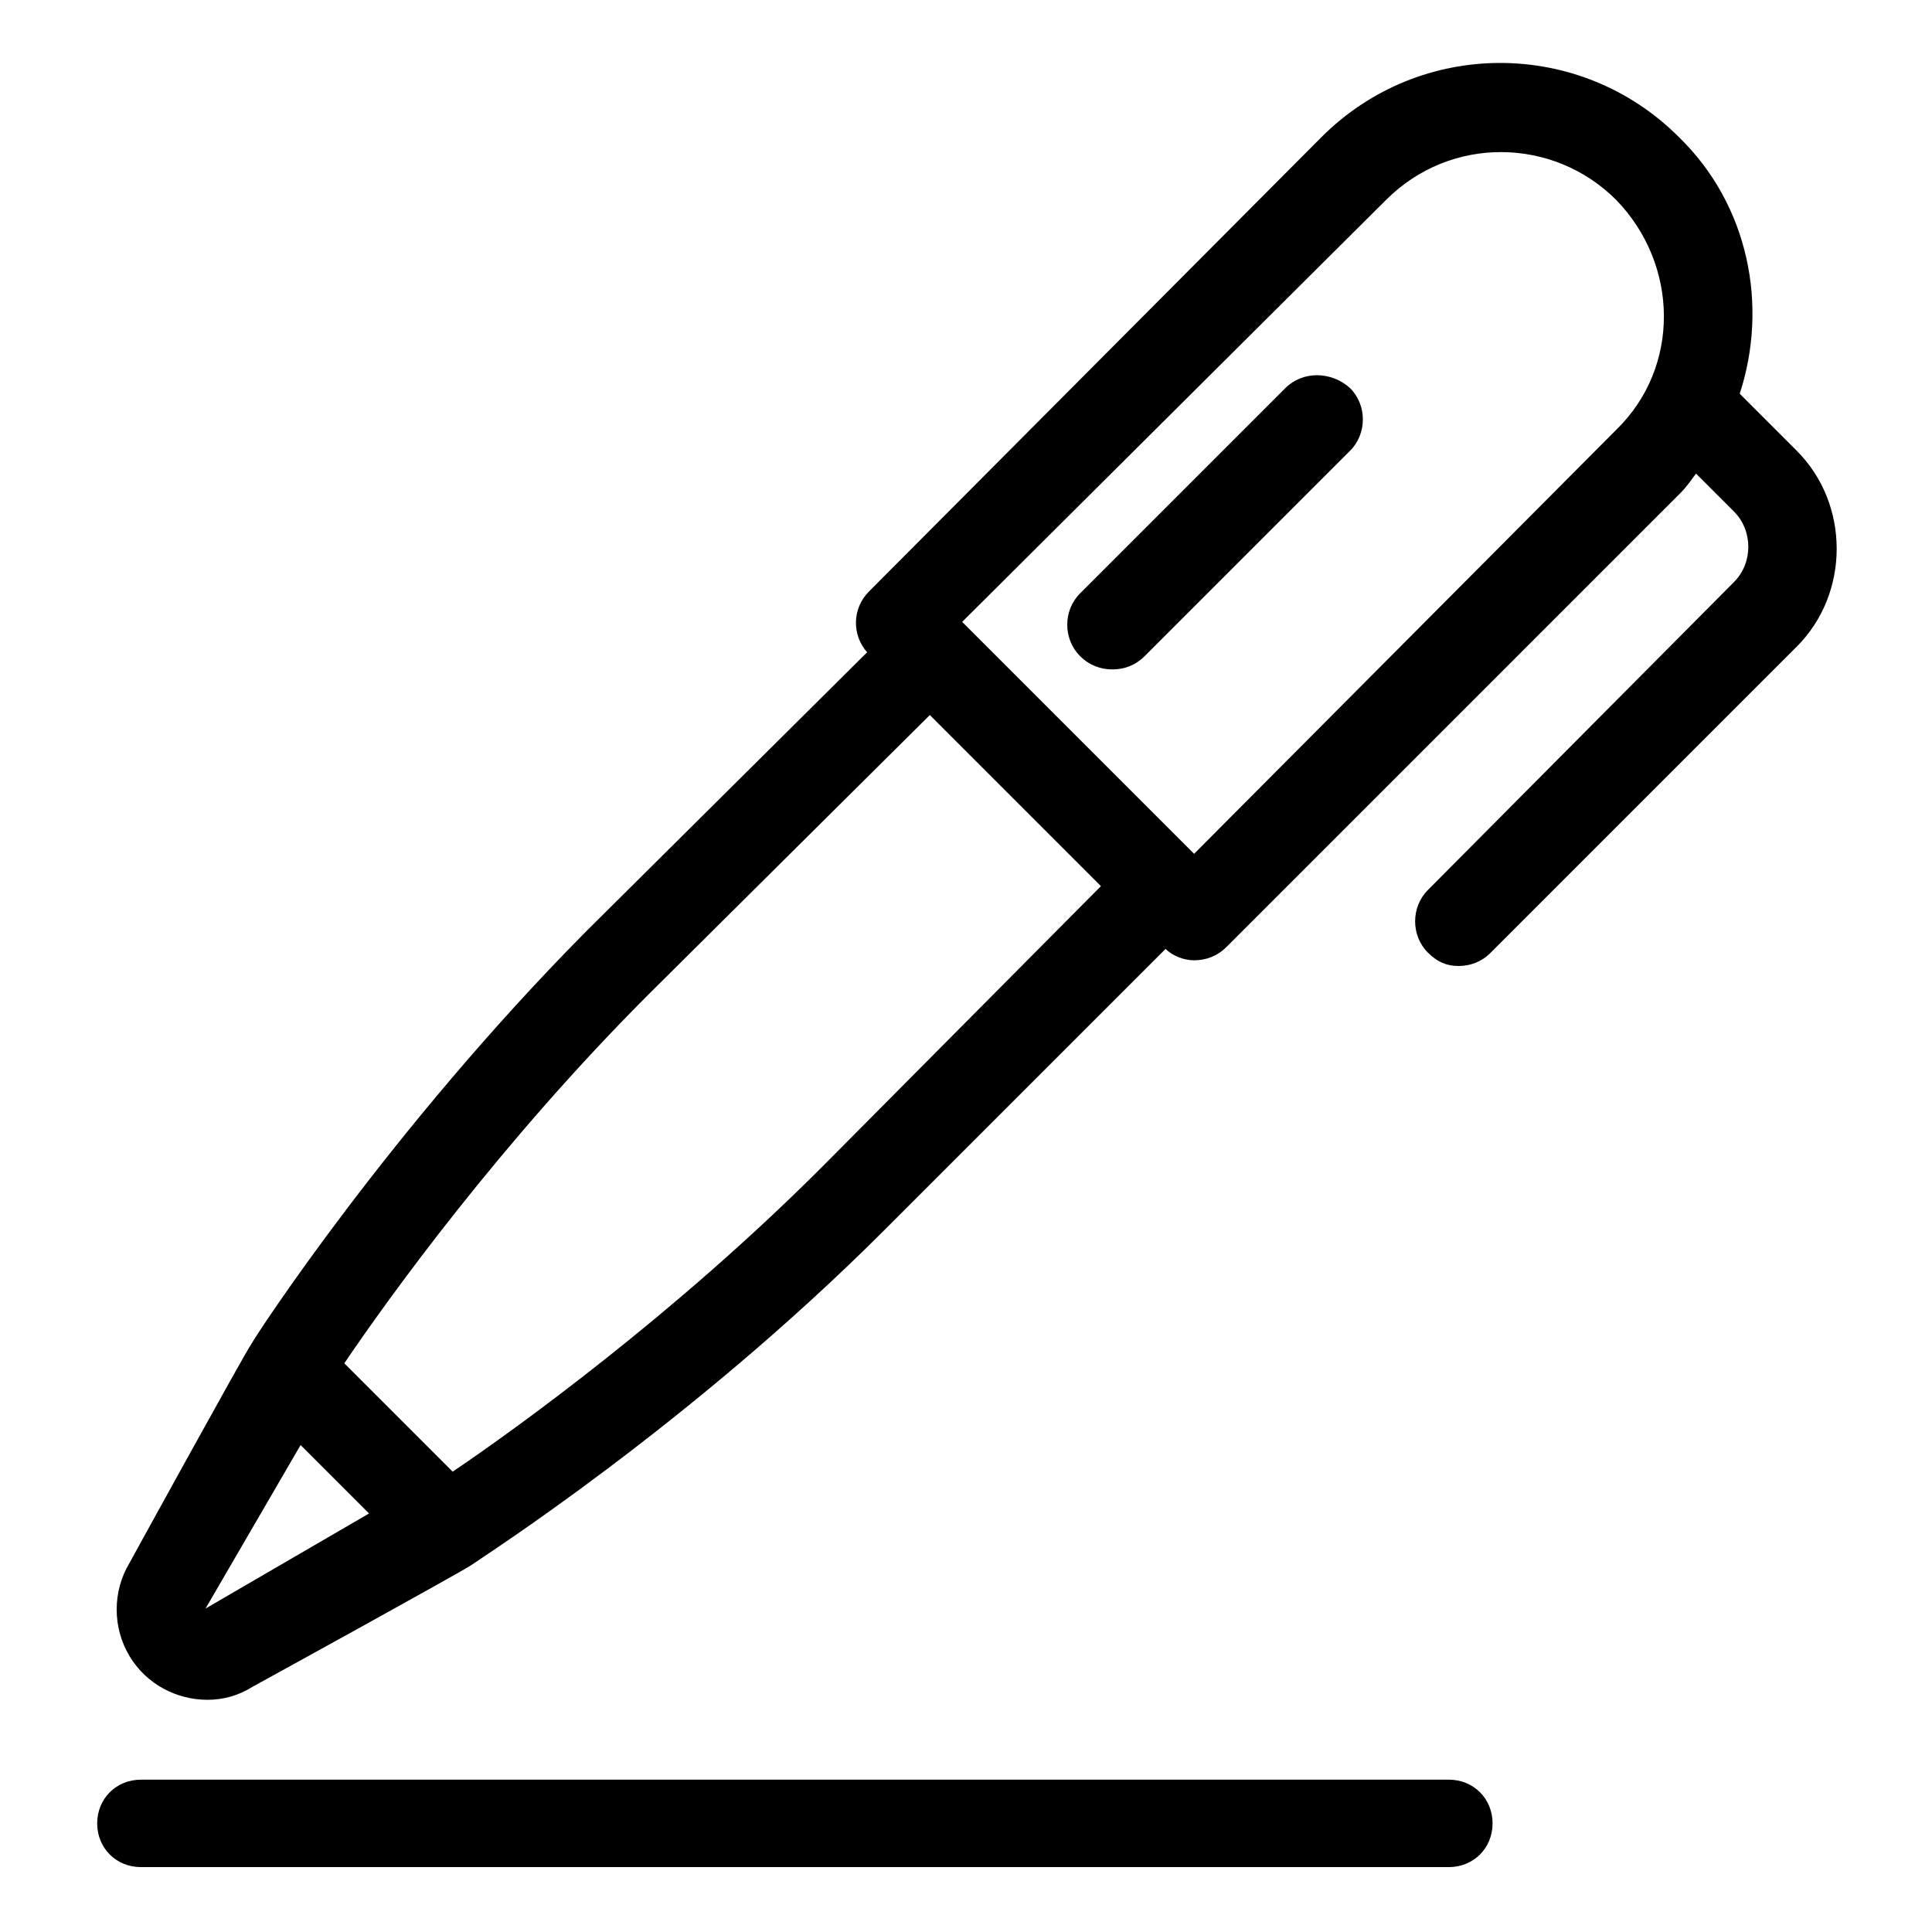
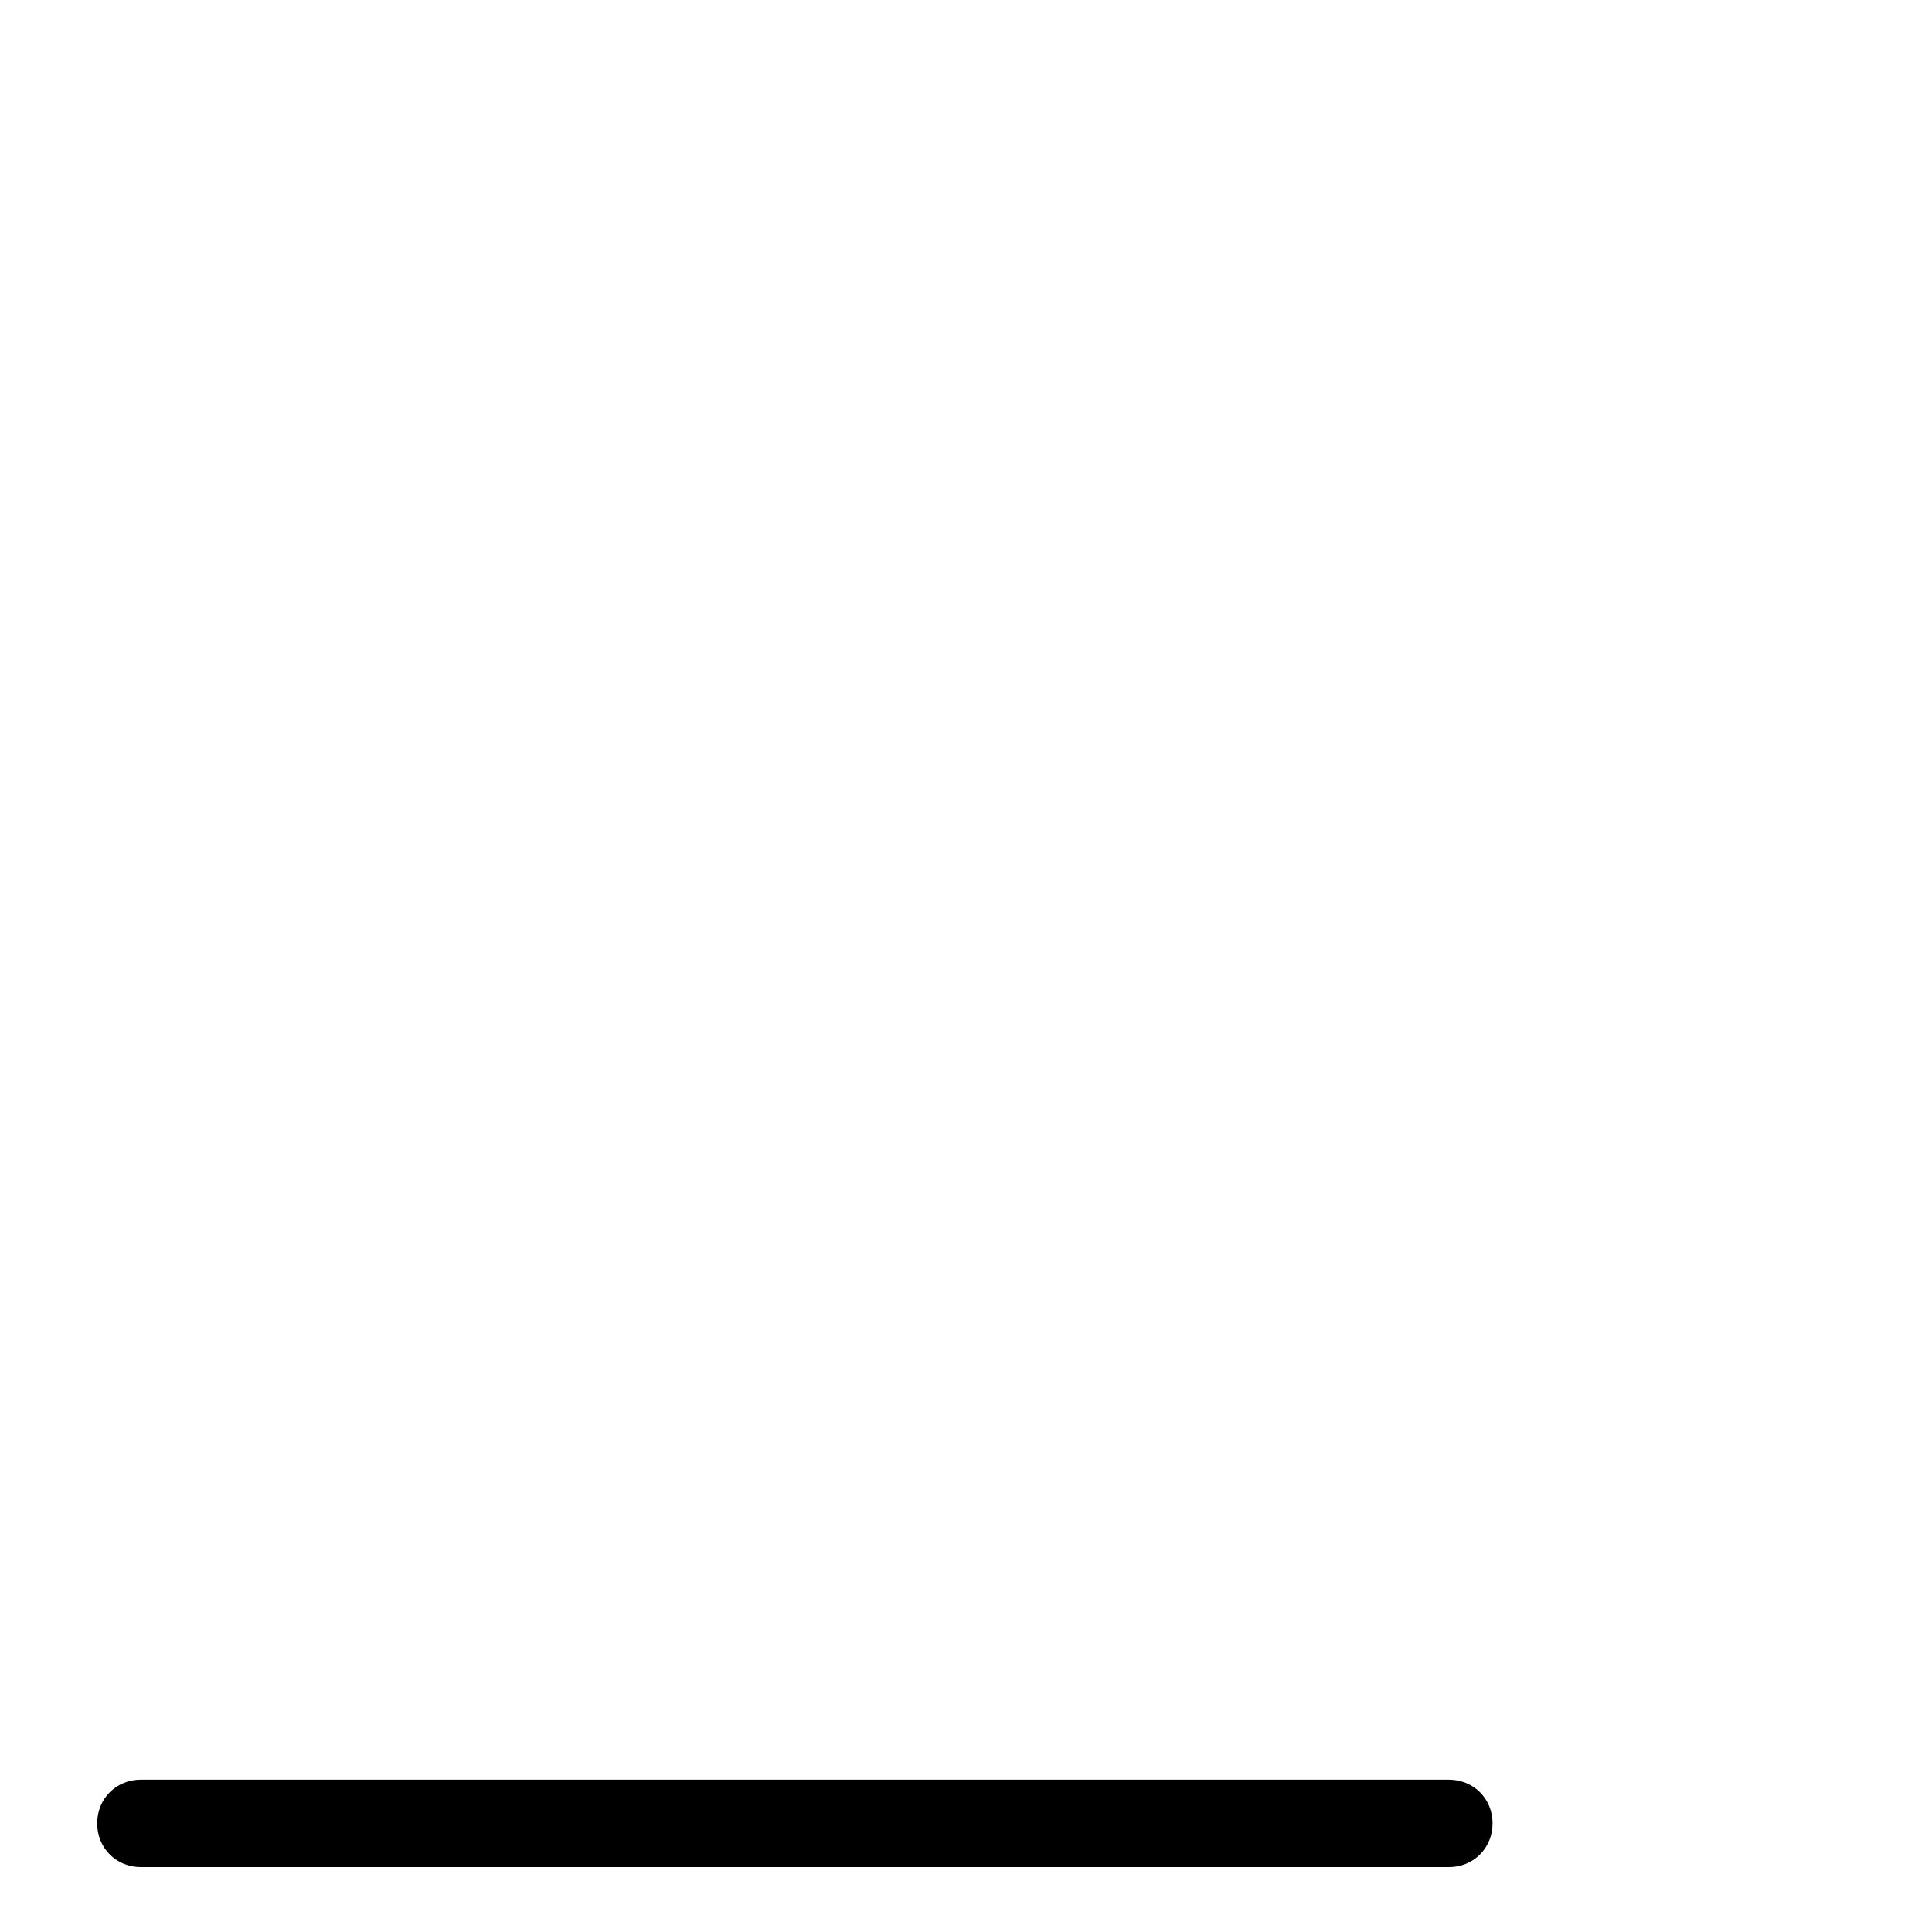
<svg xmlns="http://www.w3.org/2000/svg" fill="#000000" width="800px" height="800px" version="1.1" viewBox="144 144 512 512">
  <g>
    <path d="m527.96 615.63h-346.62c-6.551 0-11.586 5.039-11.586 11.586 0 6.551 5.039 11.586 11.586 11.586h346.62c6.551 0 11.586-5.039 11.586-11.586 0.004-6.547-5.035-11.586-11.586-11.586z" />
-     <path d="m620.16 263.46-15.113-15.113c7.559-23.176 2.519-49.879-16.121-68.016-26.199-26.199-68.52-26.199-94.715 0l-119.91 120.41c-4.535 4.535-4.535 11.586-0.504 16.121l-74.562 74.062c-51.895 52.395-87.664 107.31-88.672 109.33-1.512 2.016-32.242 57.938-32.242 57.938-4.535 7.559-4.535 17.129 0 24.688 4.535 7.559 12.594 11.586 20.656 11.586 4.031 0 8.062-1.008 12.09-3.527 0 0 55.922-30.73 57.938-32.242 2.016-1.512 57.434-36.777 109.33-88.672l74.562-74.562c2.016 2.016 5.039 3.023 7.559 3.023 3.023 0 6.047-1.008 8.566-3.527l120.41-120.41c1.512-1.512 2.519-3.023 4.031-5.039l10.078 10.078c5.039 5.039 5.039 13.602 0 18.641l-81.117 81.617c-4.535 4.535-4.535 12.09 0 16.625 2.519 2.519 5.039 3.527 8.062 3.527 3.023 0 6.047-1.008 8.566-3.527l81.113-81.113c14.102-14.109 14.102-37.785-0.004-51.895zm-421.69 306.82 25.191-43.328 18.137 18.137zm163.23-116.88c-38.793 38.793-80.609 69.023-97.738 80.609l-28.719-28.719c11.586-17.129 41.312-58.441 80.609-97.738l74.562-74.059 45.344 45.344zm98.746-83.129-61.465-61.465 112.35-111.84c17.129-17.129 44.336-16.625 60.961 0 16.625 17.129 17.129 44.336 0 60.961z" />
-     <path d="m484.64 246.84-54.41 54.41c-4.535 4.535-4.535 12.09 0 16.625 2.519 2.519 5.543 3.527 8.566 3.527 3.023 0 6.047-1.008 8.566-3.527l54.41-54.41c4.535-4.535 4.535-12.09 0-16.625-5.039-4.535-12.598-4.535-17.133 0z" />
  </g>
</svg>